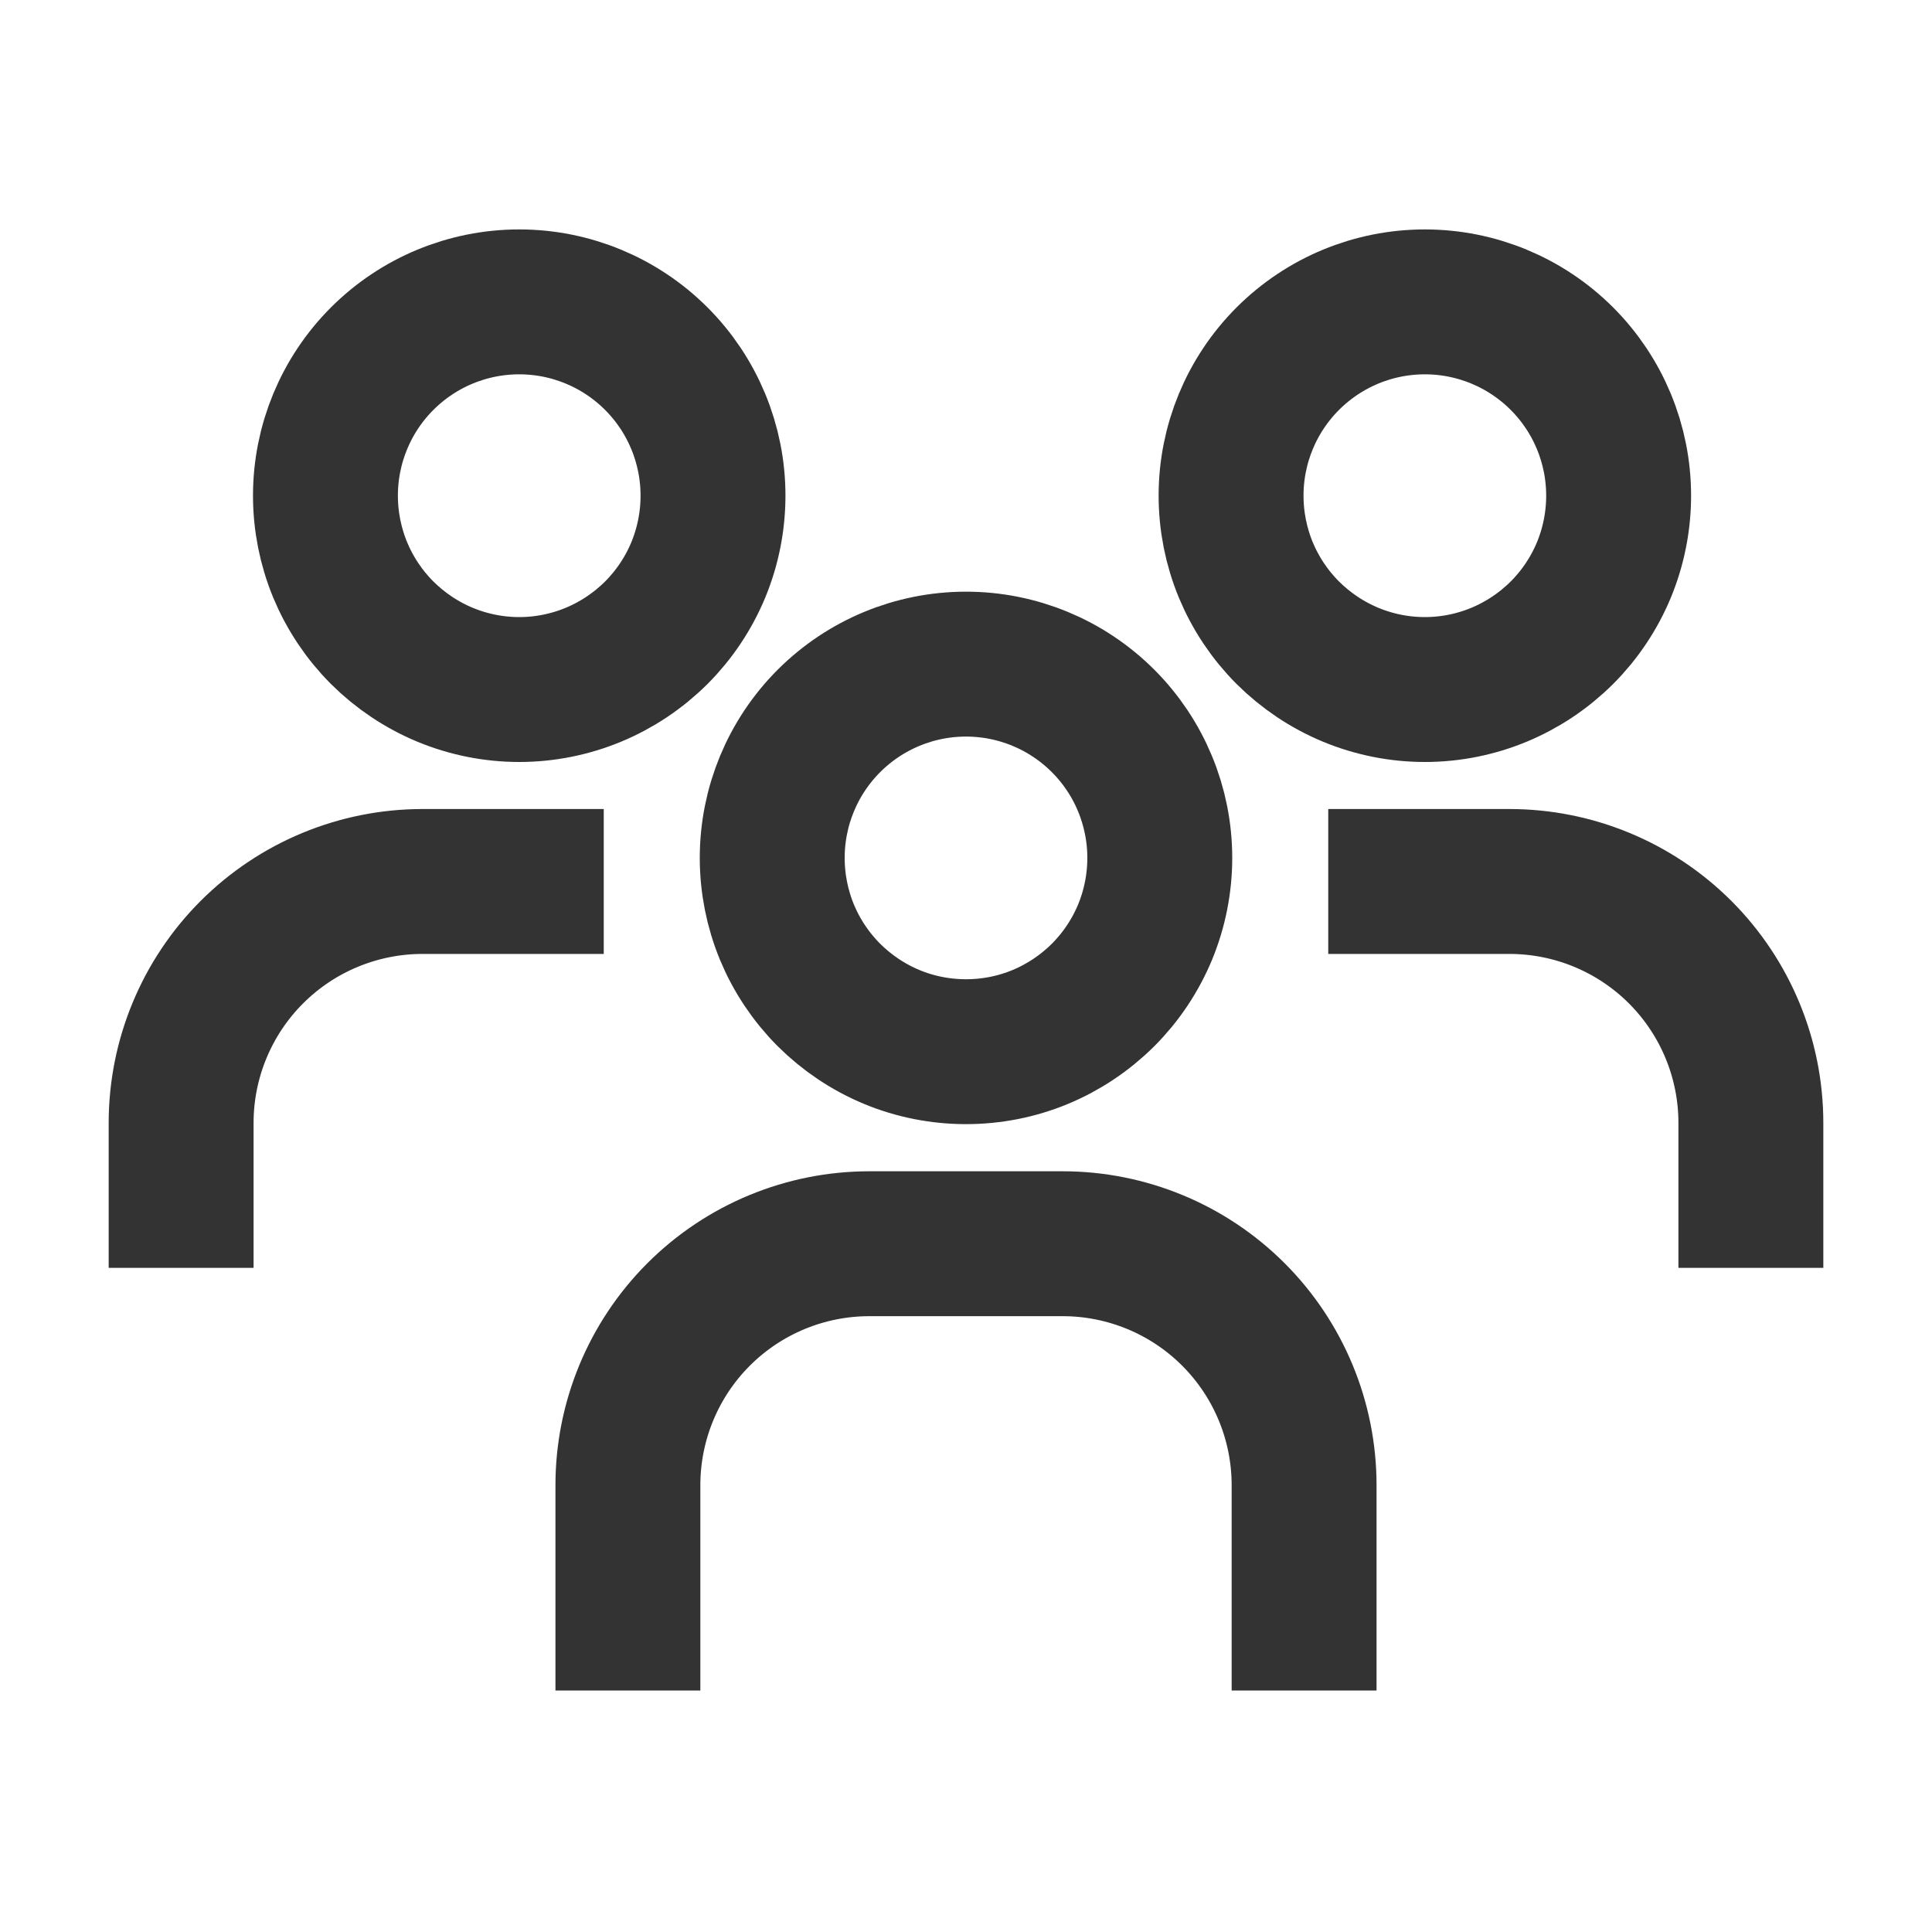
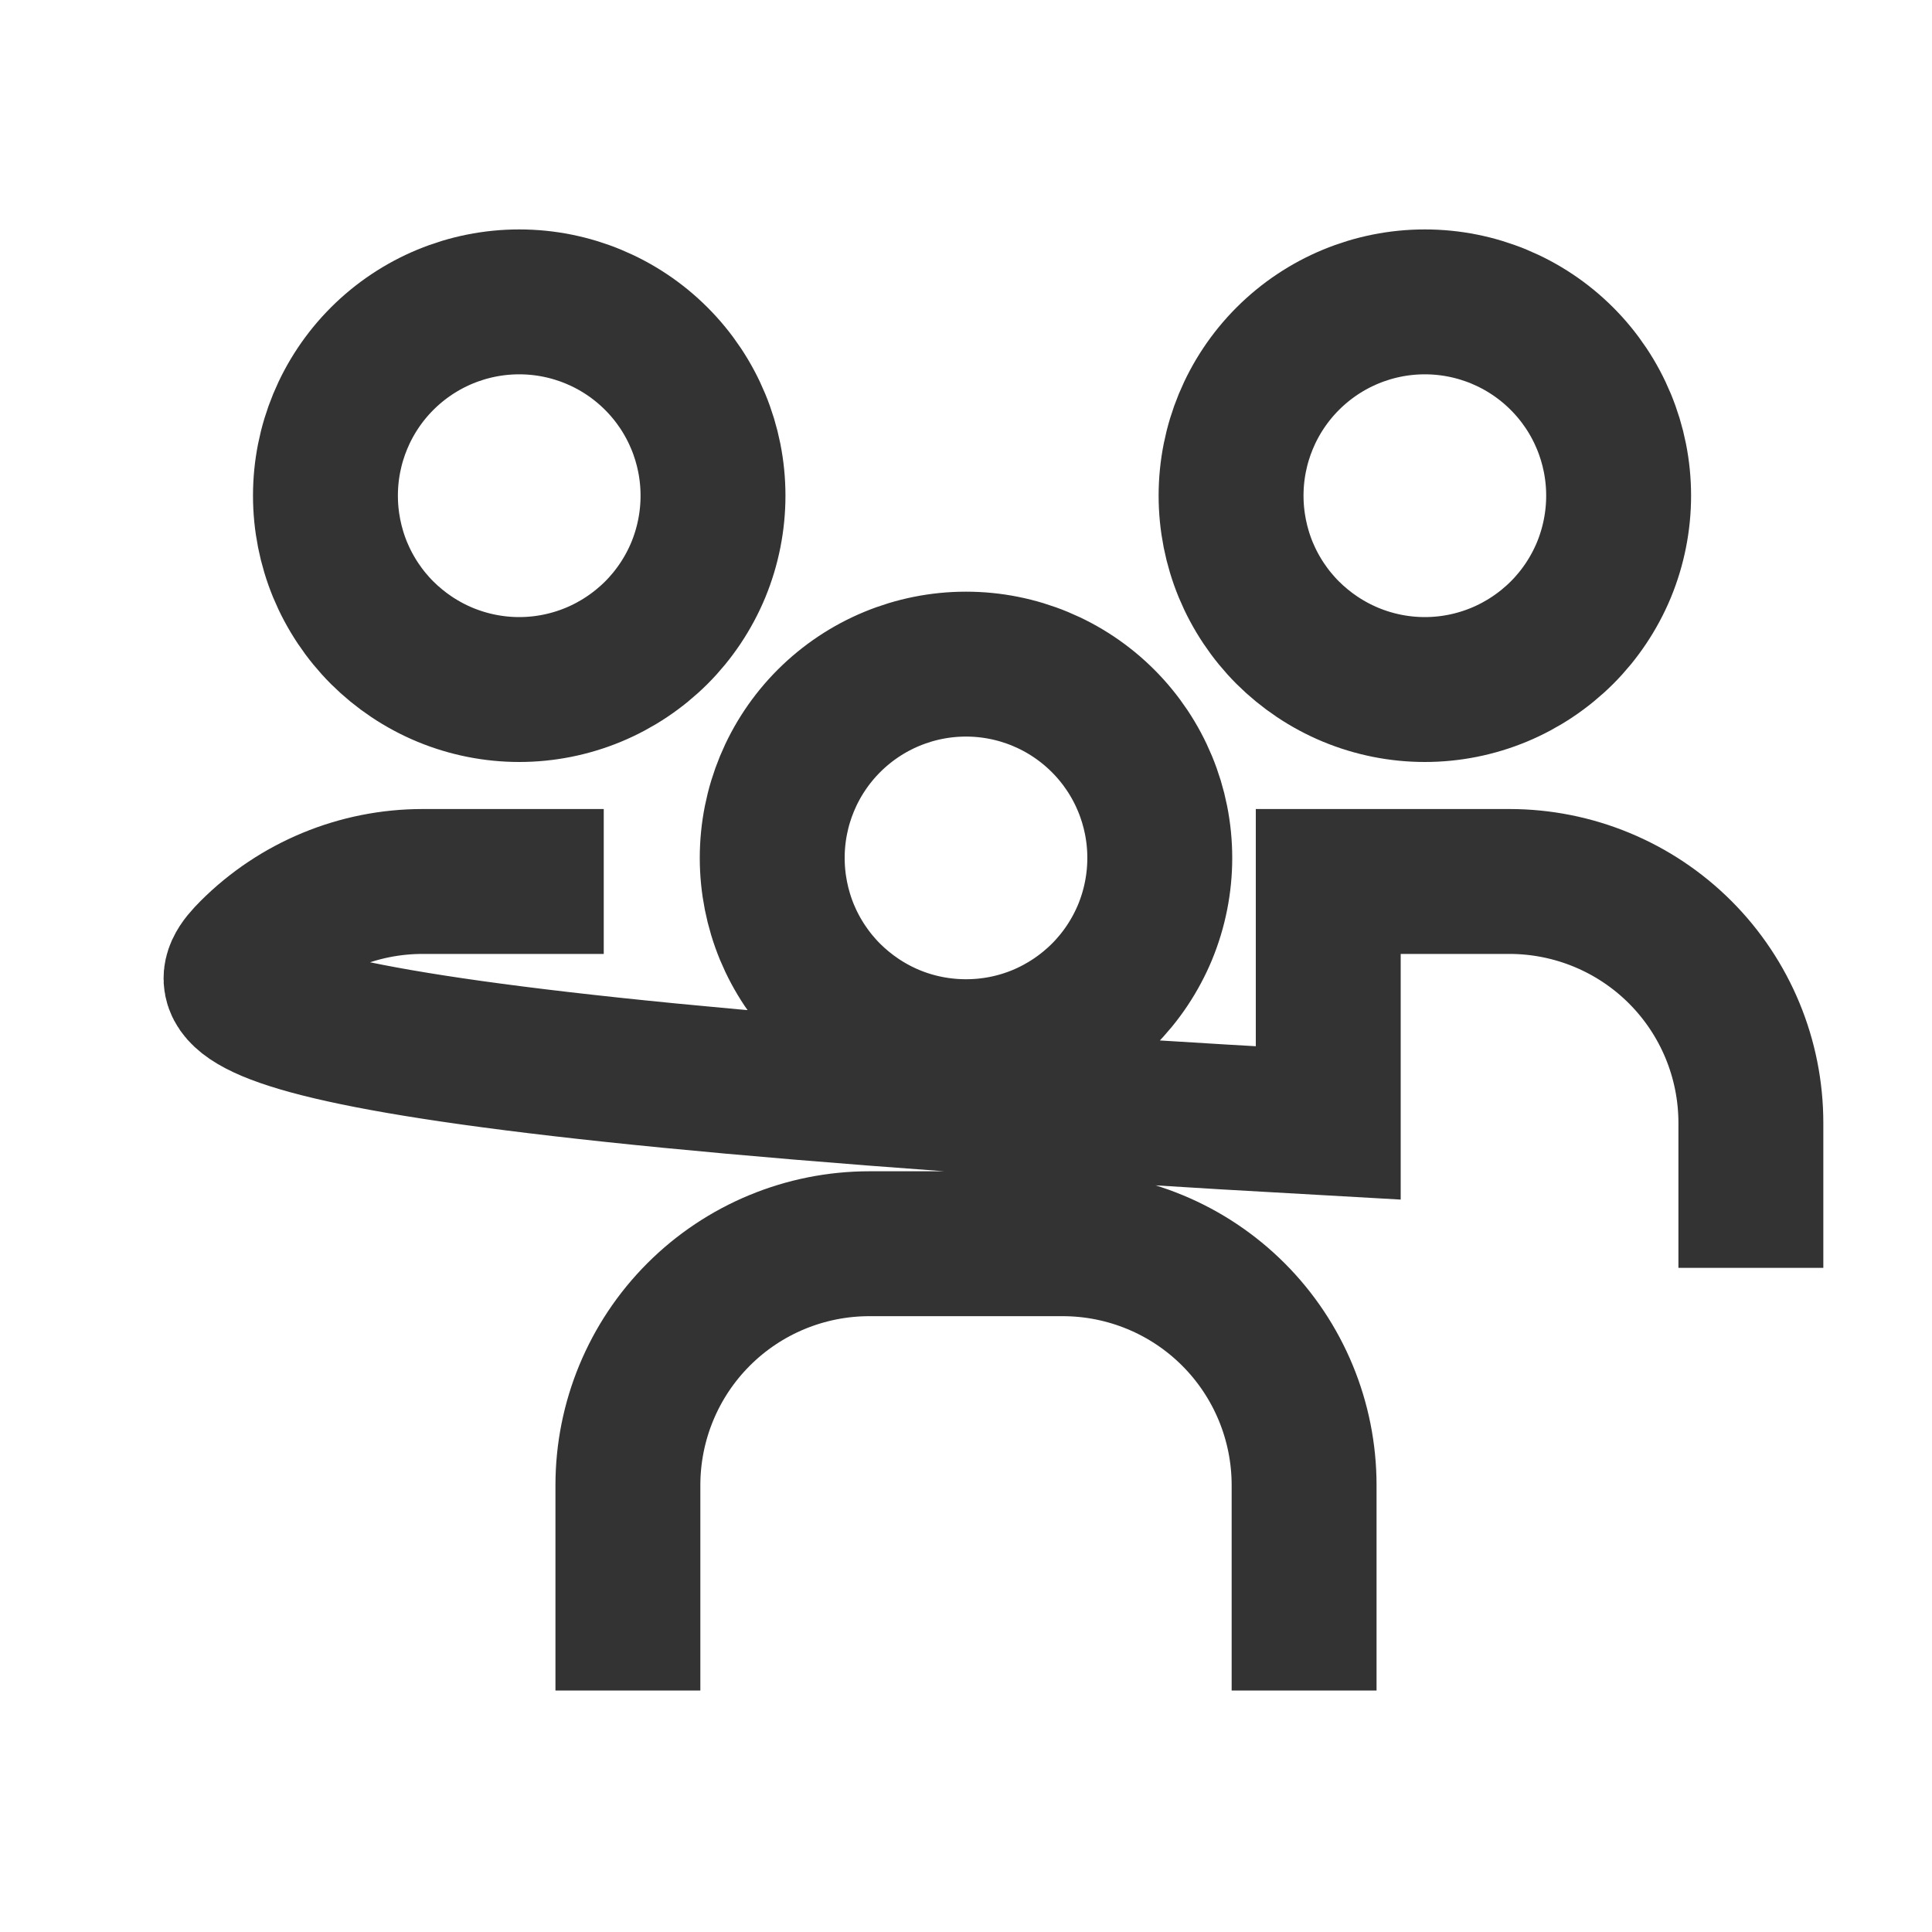
<svg xmlns="http://www.w3.org/2000/svg" width="20" height="20" viewBox="0 0 20 20" fill="none">
-   <path d="M13.5 17.5V15.375C13.5 14.712 13.237 14.076 12.768 13.607C12.299 13.138 11.663 12.875 11 12.875H9C8.337 12.875 7.701 13.138 7.232 13.607C6.763 14.076 6.5 14.712 6.5 15.375V17.5M18.125 13.125V11.625C18.125 10.962 17.862 10.326 17.393 9.857C16.924 9.388 16.288 9.125 15.625 9.125H13.75M1.875 13.125V11.625C1.875 10.962 2.138 10.326 2.607 9.857C3.076 9.388 3.712 9.125 4.375 9.125H6.25M12.006 8.881C12.006 9.145 11.954 9.406 11.854 9.649C11.753 9.892 11.605 10.114 11.419 10.3C11.232 10.486 11.011 10.634 10.768 10.735C10.524 10.836 10.264 10.887 10 10.887C9.737 10.887 9.476 10.836 9.232 10.735C8.989 10.634 8.768 10.486 8.581 10.3C8.395 10.114 8.247 9.892 8.146 9.649C8.046 9.406 7.994 9.145 7.994 8.881C7.994 8.349 8.205 7.839 8.581 7.463C8.958 7.086 9.468 6.875 10 6.875C10.532 6.875 11.042 7.086 11.419 7.463C11.795 7.839 12.006 8.349 12.006 8.881ZM16.756 5.131C16.756 5.395 16.704 5.656 16.604 5.899C16.503 6.142 16.355 6.364 16.169 6.55C15.982 6.736 15.761 6.884 15.518 6.985C15.274 7.086 15.014 7.138 14.75 7.138C14.486 7.138 14.226 7.086 13.982 6.985C13.739 6.884 13.518 6.736 13.331 6.55C13.145 6.364 12.997 6.142 12.896 5.899C12.796 5.656 12.744 5.395 12.744 5.131C12.744 4.599 12.955 4.089 13.331 3.713C13.708 3.336 14.218 3.125 14.75 3.125C15.282 3.125 15.792 3.336 16.169 3.713C16.545 4.089 16.756 4.599 16.756 5.131ZM7.381 5.131C7.381 5.395 7.329 5.656 7.229 5.899C7.128 6.142 6.98 6.364 6.794 6.55C6.607 6.736 6.386 6.884 6.143 6.985C5.899 7.086 5.638 7.138 5.375 7.138C5.112 7.138 4.851 7.086 4.607 6.985C4.364 6.884 4.143 6.736 3.956 6.55C3.77 6.364 3.622 6.142 3.521 5.899C3.421 5.656 3.369 5.395 3.369 5.131C3.369 4.599 3.58 4.089 3.956 3.713C4.333 3.336 4.843 3.125 5.375 3.125C5.907 3.125 6.417 3.336 6.794 3.713C7.17 4.089 7.381 4.599 7.381 5.131Z" stroke="#333333" stroke-width="1.5" />
+   <path d="M13.5 17.5V15.375C13.5 14.712 13.237 14.076 12.768 13.607C12.299 13.138 11.663 12.875 11 12.875H9C8.337 12.875 7.701 13.138 7.232 13.607C6.763 14.076 6.5 14.712 6.5 15.375V17.5M18.125 13.125V11.625C18.125 10.962 17.862 10.326 17.393 9.857C16.924 9.388 16.288 9.125 15.625 9.125H13.75V11.625C1.875 10.962 2.138 10.326 2.607 9.857C3.076 9.388 3.712 9.125 4.375 9.125H6.25M12.006 8.881C12.006 9.145 11.954 9.406 11.854 9.649C11.753 9.892 11.605 10.114 11.419 10.3C11.232 10.486 11.011 10.634 10.768 10.735C10.524 10.836 10.264 10.887 10 10.887C9.737 10.887 9.476 10.836 9.232 10.735C8.989 10.634 8.768 10.486 8.581 10.3C8.395 10.114 8.247 9.892 8.146 9.649C8.046 9.406 7.994 9.145 7.994 8.881C7.994 8.349 8.205 7.839 8.581 7.463C8.958 7.086 9.468 6.875 10 6.875C10.532 6.875 11.042 7.086 11.419 7.463C11.795 7.839 12.006 8.349 12.006 8.881ZM16.756 5.131C16.756 5.395 16.704 5.656 16.604 5.899C16.503 6.142 16.355 6.364 16.169 6.55C15.982 6.736 15.761 6.884 15.518 6.985C15.274 7.086 15.014 7.138 14.75 7.138C14.486 7.138 14.226 7.086 13.982 6.985C13.739 6.884 13.518 6.736 13.331 6.55C13.145 6.364 12.997 6.142 12.896 5.899C12.796 5.656 12.744 5.395 12.744 5.131C12.744 4.599 12.955 4.089 13.331 3.713C13.708 3.336 14.218 3.125 14.75 3.125C15.282 3.125 15.792 3.336 16.169 3.713C16.545 4.089 16.756 4.599 16.756 5.131ZM7.381 5.131C7.381 5.395 7.329 5.656 7.229 5.899C7.128 6.142 6.98 6.364 6.794 6.55C6.607 6.736 6.386 6.884 6.143 6.985C5.899 7.086 5.638 7.138 5.375 7.138C5.112 7.138 4.851 7.086 4.607 6.985C4.364 6.884 4.143 6.736 3.956 6.55C3.77 6.364 3.622 6.142 3.521 5.899C3.421 5.656 3.369 5.395 3.369 5.131C3.369 4.599 3.58 4.089 3.956 3.713C4.333 3.336 4.843 3.125 5.375 3.125C5.907 3.125 6.417 3.336 6.794 3.713C7.17 4.089 7.381 4.599 7.381 5.131Z" stroke="#333333" stroke-width="1.5" />
</svg>